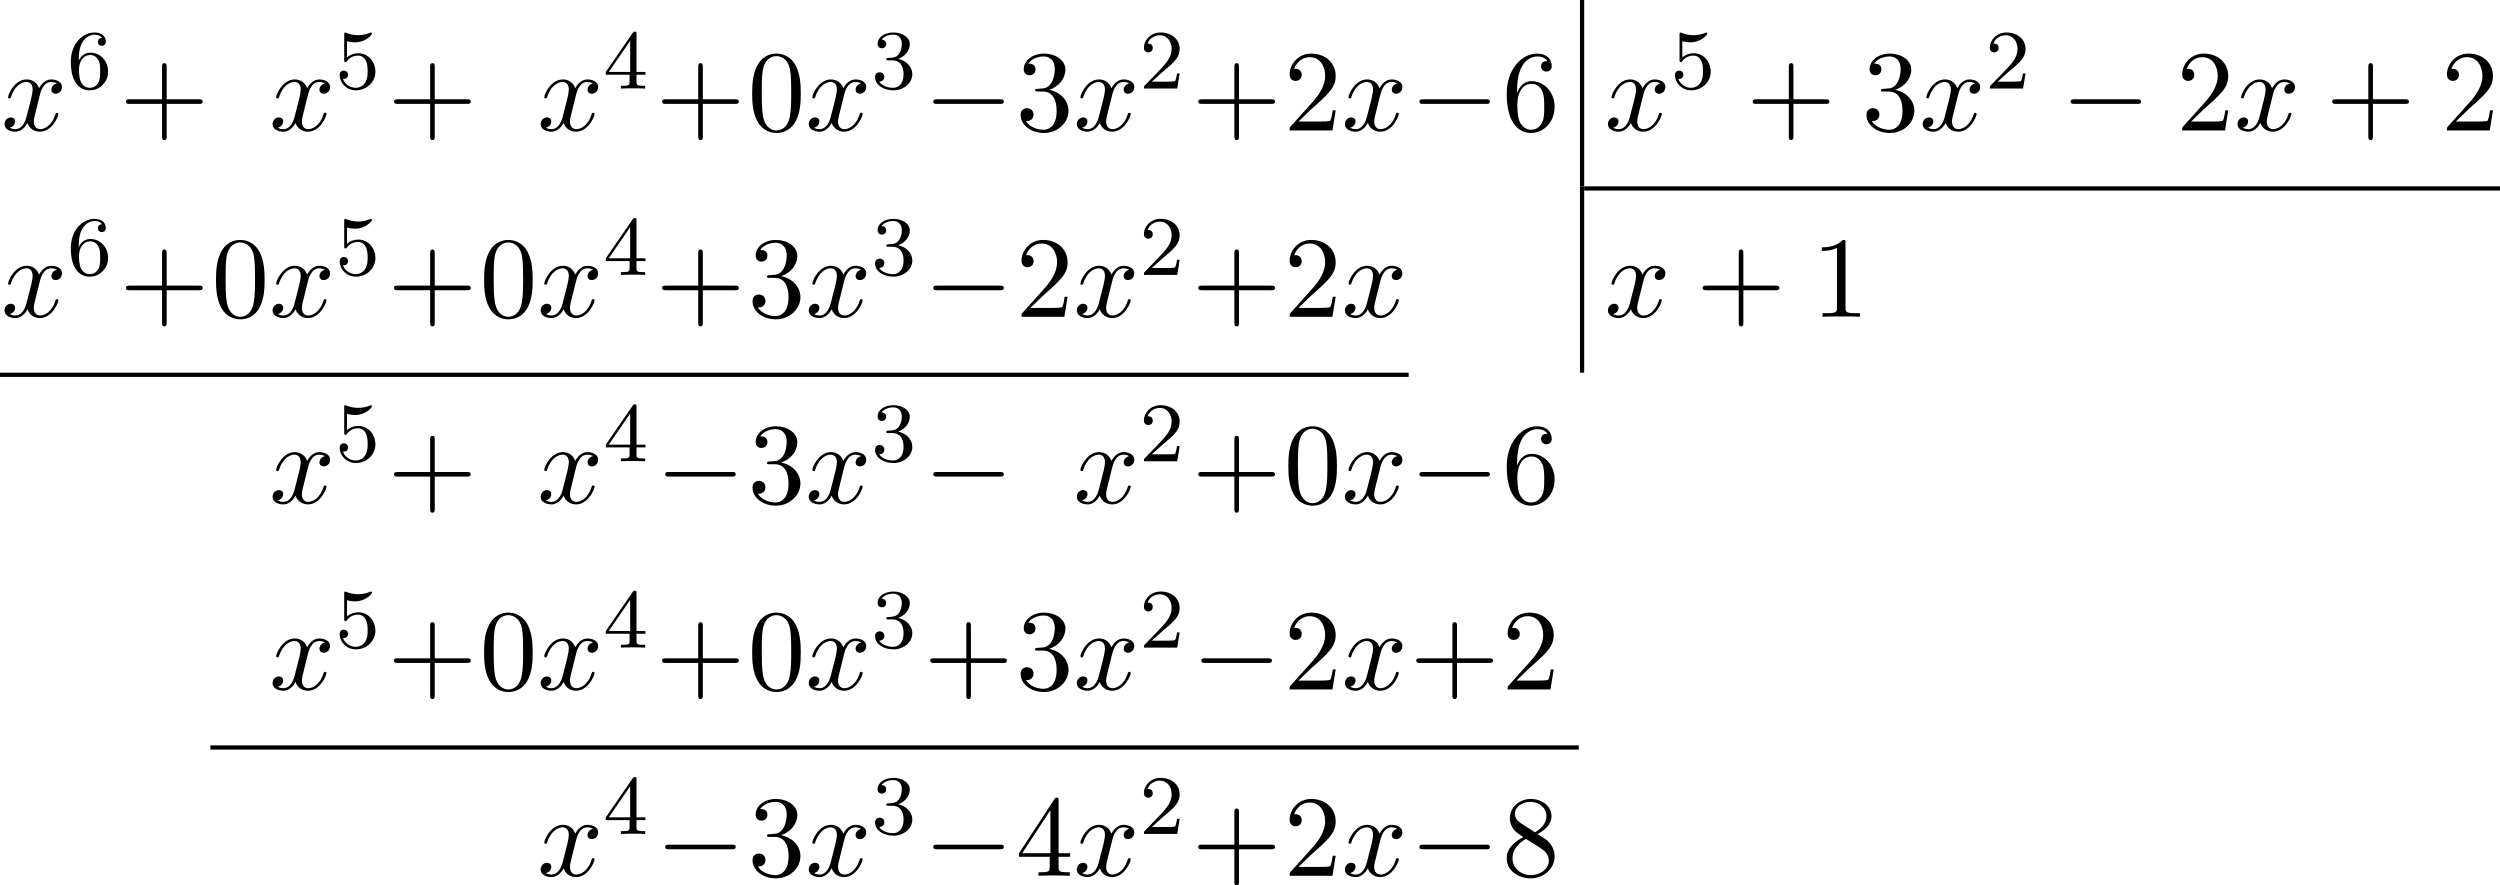
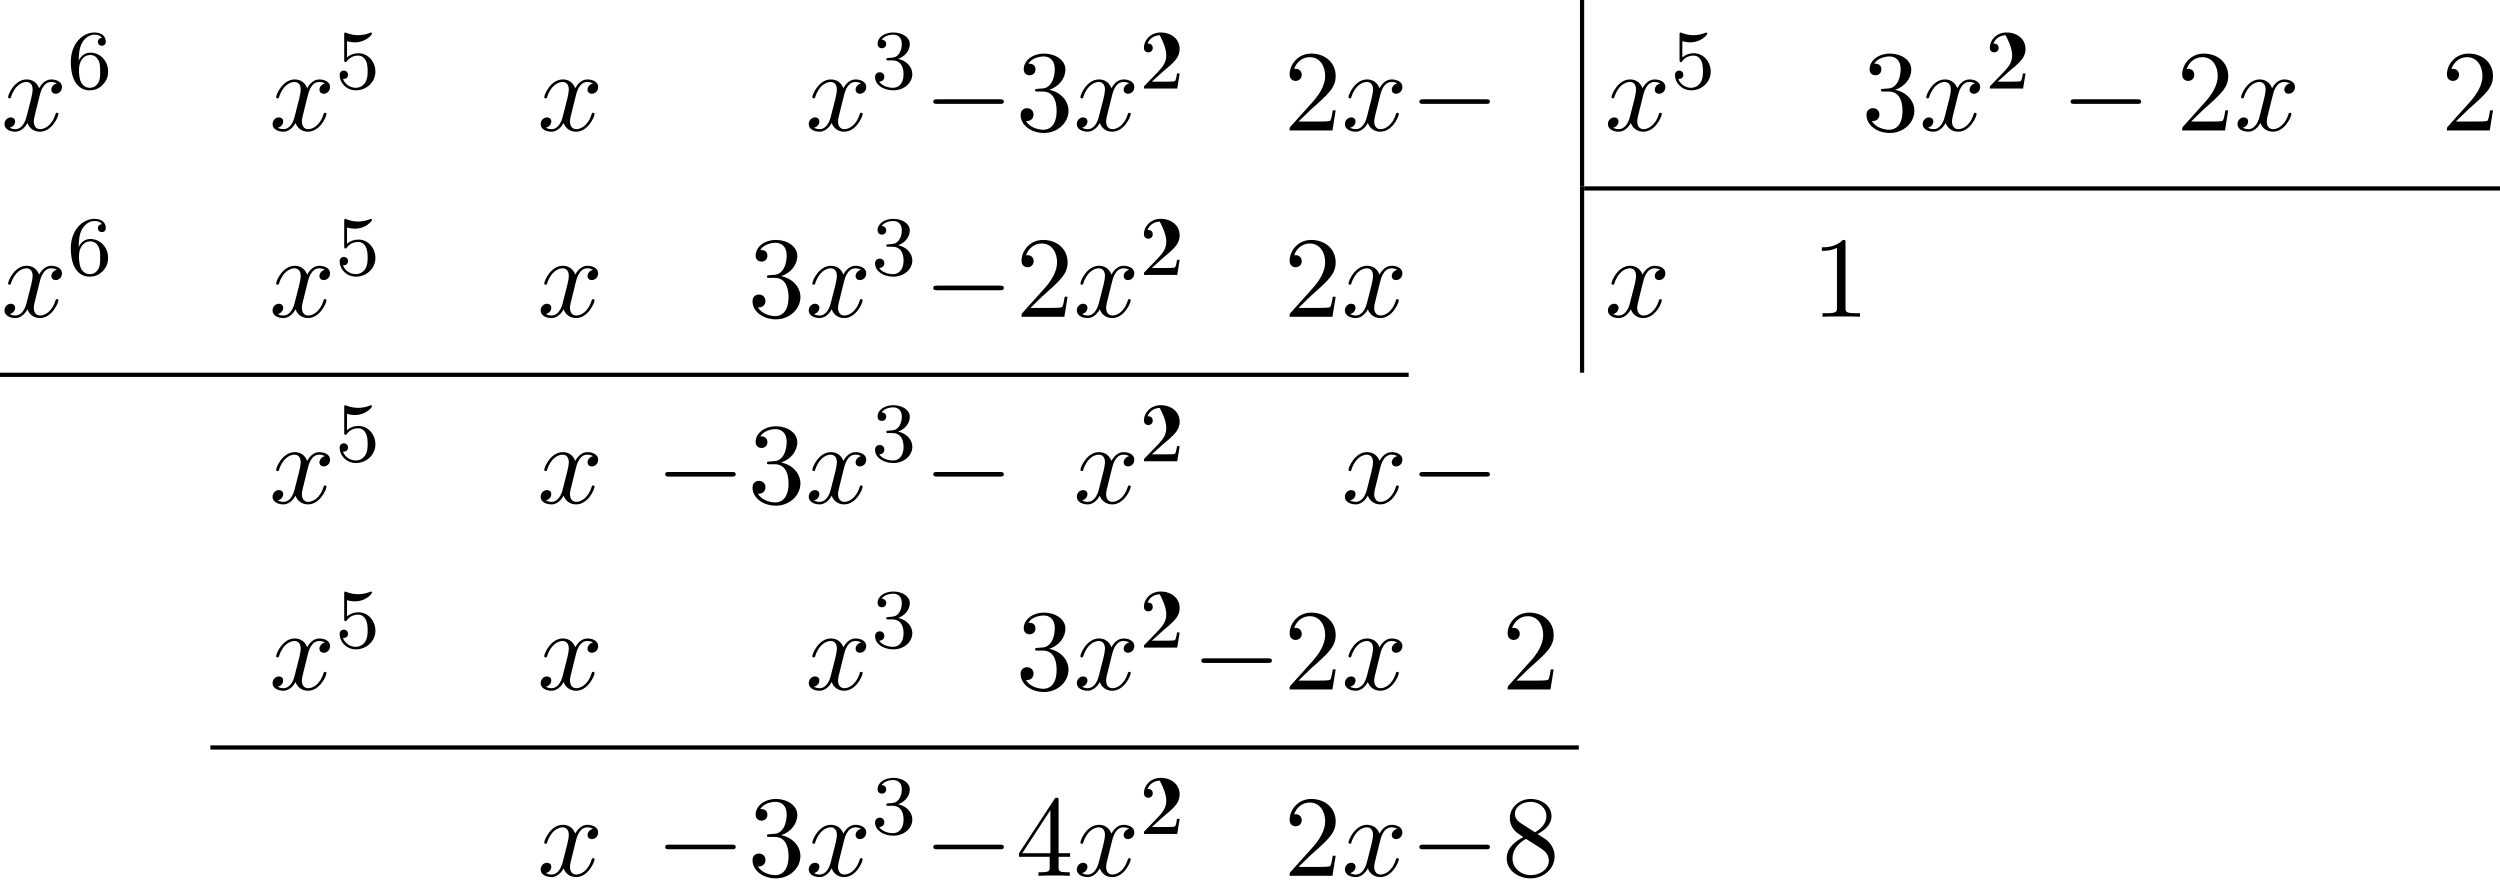
<svg xmlns="http://www.w3.org/2000/svg" xmlns:xlink="http://www.w3.org/1999/xlink" version="1.1" width="472.62pt" height="167.382pt" viewBox="245.58 -6.704 472.62 167.382">
  <defs>
-     <path id="g4-43" d="M4.462-2.509H7.505C7.658-2.509 7.865-2.509 7.865-2.727S7.658-2.945 7.505-2.945H4.462V-6C4.462-6.153 4.462-6.36 4.244-6.36S4.025-6.153 4.025-6V-2.945H.971C.818-2.945 .611-2.945 .611-2.727S.818-2.509 .971-2.509H4.025V.545C4.025 .698 4.025 .905 4.244 .905S4.462 .698 4.462 .545V-2.509Z" />
-     <path id="g4-48" d="M5.018-3.491C5.018-4.364 4.964-5.236 4.582-6.044C4.08-7.091 3.185-7.265 2.727-7.265C2.073-7.265 1.276-6.982 .829-5.967C.48-5.215 .425-4.364 .425-3.491C.425-2.673 .469-1.691 .916-.862C1.385 .022 2.182 .24 2.716 .24C3.305 .24 4.135 .011 4.615-1.025C4.964-1.778 5.018-2.629 5.018-3.491ZM2.716 0C2.291 0 1.647-.273 1.451-1.32C1.331-1.975 1.331-2.978 1.331-3.622C1.331-4.32 1.331-5.04 1.418-5.629C1.625-6.927 2.444-7.025 2.716-7.025C3.076-7.025 3.796-6.829 4.004-5.749C4.113-5.138 4.113-4.309 4.113-3.622C4.113-2.804 4.113-2.062 3.993-1.364C3.829-.327 3.207 0 2.716 0Z" />
    <path id="g4-49" d="M3.207-6.982C3.207-7.244 3.207-7.265 2.956-7.265C2.28-6.567 1.32-6.567 .971-6.567V-6.229C1.189-6.229 1.833-6.229 2.4-6.513V-.862C2.4-.469 2.367-.338 1.385-.338H1.036V0C1.418-.033 2.367-.033 2.804-.033S4.189-.033 4.571 0V-.338H4.222C3.24-.338 3.207-.458 3.207-.862V-6.982Z" />
    <path id="g4-50" d="M1.385-.84L2.542-1.964C4.244-3.469 4.898-4.058 4.898-5.149C4.898-6.393 3.916-7.265 2.585-7.265C1.353-7.265 .545-6.262 .545-5.291C.545-4.68 1.091-4.68 1.124-4.68C1.309-4.68 1.691-4.811 1.691-5.258C1.691-5.542 1.495-5.825 1.113-5.825C1.025-5.825 1.004-5.825 .971-5.815C1.222-6.524 1.811-6.927 2.444-6.927C3.436-6.927 3.905-6.044 3.905-5.149C3.905-4.276 3.36-3.415 2.76-2.738L.665-.404C.545-.284 .545-.262 .545 0H4.593L4.898-1.898H4.625C4.571-1.571 4.495-1.091 4.385-.927C4.309-.84 3.589-.84 3.349-.84H1.385Z" />
    <path id="g4-51" d="M3.164-3.84C4.058-4.135 4.691-4.898 4.691-5.76C4.691-6.655 3.731-7.265 2.684-7.265C1.582-7.265 .753-6.611 .753-5.782C.753-5.422 .993-5.215 1.309-5.215C1.647-5.215 1.865-5.455 1.865-5.771C1.865-6.316 1.353-6.316 1.189-6.316C1.527-6.851 2.247-6.993 2.64-6.993C3.087-6.993 3.687-6.753 3.687-5.771C3.687-5.64 3.665-5.007 3.382-4.527C3.055-4.004 2.684-3.971 2.411-3.96C2.324-3.949 2.062-3.927 1.985-3.927C1.898-3.916 1.822-3.905 1.822-3.796C1.822-3.676 1.898-3.676 2.084-3.676H2.564C3.458-3.676 3.862-2.935 3.862-1.865C3.862-.382 3.109-.065 2.629-.065C2.16-.065 1.342-.251 .96-.895C1.342-.84 1.68-1.08 1.68-1.495C1.68-1.887 1.385-2.105 1.069-2.105C.807-2.105 .458-1.953 .458-1.473C.458-.48 1.473 .24 2.662 .24C3.993 .24 4.985-.753 4.985-1.865C4.985-2.76 4.298-3.611 3.164-3.84Z" />
    <path id="g4-52" d="M3.207-1.8V-.851C3.207-.458 3.185-.338 2.378-.338H2.149V0C2.596-.033 3.164-.033 3.622-.033S4.658-.033 5.105 0V-.338H4.876C4.069-.338 4.047-.458 4.047-.851V-1.8H5.138V-2.138H4.047V-7.102C4.047-7.32 4.047-7.385 3.873-7.385C3.775-7.385 3.742-7.385 3.655-7.255L.305-2.138V-1.8H3.207ZM3.273-2.138H.611L3.273-6.207V-2.138Z" />
-     <path id="g4-54" d="M1.44-3.578V-3.84C1.44-6.6 2.793-6.993 3.349-6.993C3.611-6.993 4.069-6.927 4.309-6.556C4.145-6.556 3.709-6.556 3.709-6.065C3.709-5.727 3.971-5.564 4.211-5.564C4.385-5.564 4.713-5.662 4.713-6.087C4.713-6.742 4.233-7.265 3.327-7.265C1.931-7.265 .458-5.858 .458-3.447C.458-.535 1.724 .24 2.738 .24C3.949 .24 4.985-.785 4.985-2.225C4.985-3.611 4.015-4.658 2.804-4.658C2.062-4.658 1.658-4.102 1.44-3.578ZM2.738-.065C2.051-.065 1.724-.72 1.658-.884C1.462-1.396 1.462-2.269 1.462-2.465C1.462-3.316 1.811-4.407 2.793-4.407C2.967-4.407 3.469-4.407 3.807-3.731C4.004-3.327 4.004-2.771 4.004-2.236C4.004-1.713 4.004-1.167 3.818-.775C3.491-.12 2.989-.065 2.738-.065Z" />
    <path id="g4-56" d="M1.778-4.985C1.276-5.313 1.233-5.684 1.233-5.869C1.233-6.535 1.942-6.993 2.716-6.993C3.513-6.993 4.211-6.425 4.211-5.64C4.211-5.018 3.785-4.495 3.131-4.113L1.778-4.985ZM3.371-3.949C4.156-4.353 4.691-4.92 4.691-5.64C4.691-6.644 3.72-7.265 2.727-7.265C1.636-7.265 .753-6.458 .753-5.444C.753-5.247 .775-4.756 1.233-4.244C1.353-4.113 1.756-3.84 2.029-3.655C1.396-3.338 .458-2.727 .458-1.647C.458-.491 1.571 .24 2.716 .24C3.949 .24 4.985-.665 4.985-1.833C4.985-2.225 4.865-2.716 4.451-3.175C4.244-3.404 4.069-3.513 3.371-3.949ZM2.28-3.491L3.622-2.64C3.927-2.433 4.44-2.105 4.44-1.44C4.44-.633 3.622-.065 2.727-.065C1.789-.065 1.004-.742 1.004-1.647C1.004-2.28 1.353-2.978 2.28-3.491Z" />
-     <path id="g2-50" d="M2.248-1.626C2.375-1.745 2.71-2.008 2.837-2.12C3.332-2.574 3.802-3.013 3.802-3.738C3.802-4.686 3.005-5.3 2.008-5.3C1.052-5.3 .422-4.575 .422-3.866C.422-3.475 .733-3.419 .845-3.419C1.012-3.419 1.259-3.539 1.259-3.842C1.259-4.256 .861-4.256 .765-4.256C.996-4.838 1.53-5.037 1.921-5.037C2.662-5.037 3.045-4.407 3.045-3.738C3.045-2.909 2.463-2.303 1.522-1.339L.518-.303C.422-.215 .422-.199 .422 0H3.571L3.802-1.427H3.555C3.531-1.267 3.467-.869 3.371-.717C3.324-.654 2.718-.654 2.59-.654H1.172L2.248-1.626Z" />
+     <path id="g2-50" d="M2.248-1.626C2.375-1.745 2.71-2.008 2.837-2.12C3.332-2.574 3.802-3.013 3.802-3.738C3.802-4.686 3.005-5.3 2.008-5.3C1.052-5.3 .422-4.575 .422-3.866C.422-3.475 .733-3.419 .845-3.419C1.012-3.419 1.259-3.539 1.259-3.842C1.259-4.256 .861-4.256 .765-4.256C.996-4.838 1.53-5.037 1.921-5.037C3.045-2.909 2.463-2.303 1.522-1.339L.518-.303C.422-.215 .422-.199 .422 0H3.571L3.802-1.427H3.555C3.531-1.267 3.467-.869 3.371-.717C3.324-.654 2.718-.654 2.59-.654H1.172L2.248-1.626Z" />
    <path id="g2-51" d="M2.016-2.662C2.646-2.662 3.045-2.2 3.045-1.363C3.045-.367 2.479-.072 2.056-.072C1.618-.072 1.02-.231 .741-.654C1.028-.654 1.227-.837 1.227-1.1C1.227-1.355 1.044-1.538 .789-1.538C.574-1.538 .351-1.403 .351-1.084C.351-.327 1.164 .167 2.072 .167C3.132 .167 3.873-.566 3.873-1.363C3.873-2.024 3.347-2.63 2.534-2.805C3.164-3.029 3.634-3.571 3.634-4.208S2.917-5.3 2.088-5.3C1.235-5.3 .59-4.838 .59-4.232C.59-3.937 .789-3.81 .996-3.81C1.243-3.81 1.403-3.985 1.403-4.216C1.403-4.511 1.148-4.623 .972-4.631C1.307-5.069 1.921-5.093 2.064-5.093C2.271-5.093 2.877-5.029 2.877-4.208C2.877-3.65 2.646-3.316 2.534-3.188C2.295-2.941 2.112-2.925 1.626-2.893C1.474-2.885 1.411-2.877 1.411-2.774C1.411-2.662 1.482-2.662 1.618-2.662H2.016Z" />
-     <path id="g2-52" d="M3.14-5.157C3.14-5.316 3.14-5.38 2.973-5.38C2.869-5.38 2.861-5.372 2.782-5.26L.239-1.57V-1.307H2.487V-.646C2.487-.351 2.463-.263 1.849-.263H1.666V0C2.343-.024 2.359-.024 2.813-.024S3.284-.024 3.961 0V-.263H3.778C3.164-.263 3.14-.351 3.14-.646V-1.307H3.985V-1.57H3.14V-5.157ZM2.542-4.511V-1.57H.518L2.542-4.511Z" />
    <path id="g2-53" d="M1.116-4.479C1.219-4.447 1.538-4.368 1.873-4.368C2.869-4.368 3.475-5.069 3.475-5.189C3.475-5.276 3.419-5.3 3.379-5.3C3.363-5.3 3.347-5.3 3.276-5.26C2.965-5.141 2.598-5.045 2.168-5.045C1.698-5.045 1.307-5.165 1.06-5.26C.98-5.3 .964-5.3 .956-5.3C.853-5.3 .853-5.212 .853-5.069V-2.734C.853-2.59 .853-2.495 .98-2.495C1.044-2.495 1.068-2.527 1.108-2.59C1.203-2.71 1.506-3.116 2.184-3.116C2.63-3.116 2.845-2.75 2.917-2.598C3.053-2.311 3.068-1.945 3.068-1.634C3.068-1.339 3.061-.909 2.837-.558C2.686-.319 2.367-.072 1.945-.072C1.427-.072 .917-.399 .733-.917C.757-.909 .805-.909 .813-.909C1.036-.909 1.211-1.052 1.211-1.299C1.211-1.594 .98-1.698 .821-1.698C.677-1.698 .422-1.618 .422-1.275C.422-.558 1.044 .167 1.961 .167C2.957 .167 3.802-.606 3.802-1.594C3.802-2.519 3.132-3.339 2.192-3.339C1.793-3.339 1.419-3.212 1.116-2.941V-4.479Z" />
    <path id="g2-54" d="M1.1-2.638C1.1-3.3 1.156-3.881 1.443-4.368C1.682-4.766 2.088-5.093 2.59-5.093C2.75-5.093 3.116-5.069 3.3-4.79C2.941-4.774 2.909-4.503 2.909-4.415C2.909-4.176 3.092-4.041 3.284-4.041C3.427-4.041 3.658-4.129 3.658-4.431C3.658-4.91 3.3-5.3 2.582-5.3C1.474-5.3 .351-4.248 .351-2.527C.351-.367 1.355 .167 2.128 .167C2.511 .167 2.925 .064 3.284-.279C3.602-.59 3.873-.925 3.873-1.618C3.873-2.662 3.084-3.395 2.2-3.395C1.626-3.395 1.283-3.029 1.1-2.638ZM2.128-.072C1.706-.072 1.443-.367 1.323-.59C1.14-.948 1.124-1.49 1.124-1.793C1.124-2.582 1.554-3.172 2.168-3.172C2.566-3.172 2.805-2.965 2.957-2.686C3.124-2.391 3.124-2.032 3.124-1.626S3.124-.869 2.965-.582C2.758-.215 2.479-.072 2.128-.072Z" />
    <path id="g0-0" d="M7.189-2.509C7.375-2.509 7.571-2.509 7.571-2.727S7.375-2.945 7.189-2.945H1.287C1.102-2.945 .905-2.945 .905-2.727S1.102-2.509 1.287-2.509H7.189Z" />
    <path id="g1-120" d="M3.644-3.295C3.709-3.578 3.96-4.582 4.724-4.582C4.778-4.582 5.04-4.582 5.269-4.44C4.964-4.385 4.745-4.113 4.745-3.851C4.745-3.676 4.865-3.469 5.16-3.469C5.4-3.469 5.749-3.665 5.749-4.102C5.749-4.669 5.105-4.822 4.735-4.822C4.102-4.822 3.72-4.244 3.589-3.993C3.316-4.713 2.727-4.822 2.411-4.822C1.276-4.822 .655-3.415 .655-3.142C.655-3.033 .764-3.033 .785-3.033C.873-3.033 .905-3.055 .927-3.153C1.298-4.309 2.018-4.582 2.389-4.582C2.596-4.582 2.978-4.484 2.978-3.851C2.978-3.513 2.793-2.782 2.389-1.255C2.215-.578 1.833-.12 1.353-.12C1.287-.12 1.036-.12 .807-.262C1.08-.316 1.32-.545 1.32-.851C1.32-1.145 1.08-1.233 .916-1.233C.589-1.233 .316-.949 .316-.6C.316-.098 .862 .12 1.342 .12C2.062 .12 2.455-.644 2.487-.709C2.618-.305 3.011 .12 3.665 .12C4.789 .12 5.411-1.287 5.411-1.56C5.411-1.669 5.313-1.669 5.28-1.669C5.182-1.669 5.16-1.625 5.138-1.549C4.778-.382 4.036-.12 3.687-.12C3.262-.12 3.087-.469 3.087-.84C3.087-1.08 3.153-1.32 3.273-1.8L3.644-3.295Z" />
  </defs>
  <g id="page12" transform="matrix(2 0 0 2 0 0)">
    <use x="122.898" y="8.978" xlink:href="#g1-120" />
    <use x="129.133" y="5.019" xlink:href="#g2-54" />
    <use x="134.082" y="8.978" xlink:href="#g4-43" />
    <use x="148.238" y="8.978" xlink:href="#g1-120" />
    <use x="154.473" y="5.019" xlink:href="#g2-53" />
    <use x="159.422" y="8.978" xlink:href="#g4-43" />
    <use x="173.579" y="8.978" xlink:href="#g1-120" />
    <use x="179.814" y="5.019" xlink:href="#g2-52" />
    <use x="184.763" y="8.978" xlink:href="#g4-43" />
    <use x="193.464" y="8.978" xlink:href="#g4-48" />
    <use x="198.919" y="8.978" xlink:href="#g1-120" />
    <use x="205.154" y="5.019" xlink:href="#g2-51" />
    <use x="210.103" y="8.978" xlink:href="#g0-0" />
    <use x="218.805" y="8.978" xlink:href="#g4-51" />
    <use x="224.259" y="8.978" xlink:href="#g1-120" />
    <use x="230.494" y="5.019" xlink:href="#g2-50" />
    <use x="235.443" y="8.978" xlink:href="#g4-43" />
    <use x="244.145" y="8.978" xlink:href="#g4-50" />
    <use x="249.599" y="8.978" xlink:href="#g1-120" />
    <use x="256.051" y="8.978" xlink:href="#g0-0" />
    <use x="264.753" y="8.978" xlink:href="#g4-54" />
    <rect x="272.134" y="-3.352" height="17.614" width=".399" />
    <use x="274.459" y="8.978" xlink:href="#g1-120" />
    <use x="280.694" y="5.019" xlink:href="#g2-53" />
    <use x="287.85" y="8.978" xlink:href="#g4-43" />
    <use x="298.759" y="8.978" xlink:href="#g4-51" />
    <use x="304.214" y="8.978" xlink:href="#g1-120" />
    <use x="310.449" y="5.019" xlink:href="#g2-50" />
    <use x="317.605" y="8.978" xlink:href="#g0-0" />
    <use x="328.514" y="8.978" xlink:href="#g4-50" />
    <use x="333.969" y="8.978" xlink:href="#g1-120" />
    <use x="342.628" y="8.978" xlink:href="#g4-43" />
    <use x="353.537" y="8.978" xlink:href="#g4-50" />
    <rect x="272.532" y="14.262" height=".399" width="86.568" />
    <use x="122.898" y="26.592" xlink:href="#g1-120" />
    <use x="129.133" y="22.633" xlink:href="#g2-54" />
    <use x="134.082" y="26.592" xlink:href="#g4-43" />
    <use x="142.784" y="26.592" xlink:href="#g4-48" />
    <use x="148.238" y="26.592" xlink:href="#g1-120" />
    <use x="154.473" y="22.633" xlink:href="#g2-53" />
    <use x="159.422" y="26.592" xlink:href="#g4-43" />
    <use x="168.124" y="26.592" xlink:href="#g4-48" />
    <use x="173.579" y="26.592" xlink:href="#g1-120" />
    <use x="179.814" y="22.633" xlink:href="#g2-52" />
    <use x="184.763" y="26.592" xlink:href="#g4-43" />
    <use x="193.464" y="26.592" xlink:href="#g4-51" />
    <use x="198.919" y="26.592" xlink:href="#g1-120" />
    <use x="205.154" y="22.633" xlink:href="#g2-51" />
    <use x="210.103" y="26.592" xlink:href="#g0-0" />
    <use x="218.805" y="26.592" xlink:href="#g4-50" />
    <use x="224.259" y="26.592" xlink:href="#g1-120" />
    <use x="230.494" y="22.633" xlink:href="#g2-50" />
    <use x="235.443" y="26.592" xlink:href="#g4-43" />
    <use x="244.145" y="26.592" xlink:href="#g4-50" />
    <use x="249.599" y="26.592" xlink:href="#g1-120" />
    <rect x="272.134" y="14.262" height="17.614" width=".399" />
    <use x="274.459" y="26.592" xlink:href="#g1-120" />
    <use x="283.118" y="26.592" xlink:href="#g4-43" />
    <use x="294.027" y="26.592" xlink:href="#g4-49" />
    <rect x="122.79" y="31.876" height=".399" width="133.153" />
    <use x="148.238" y="44.206" xlink:href="#g1-120" />
    <use x="154.473" y="40.247" xlink:href="#g2-53" />
    <use x="159.422" y="44.206" xlink:href="#g4-43" />
    <use x="173.579" y="44.206" xlink:href="#g1-120" />
    <use x="179.814" y="40.247" xlink:href="#g2-52" />
    <use x="184.763" y="44.206" xlink:href="#g0-0" />
    <use x="193.464" y="44.206" xlink:href="#g4-51" />
    <use x="198.919" y="44.206" xlink:href="#g1-120" />
    <use x="205.154" y="40.247" xlink:href="#g2-51" />
    <use x="210.103" y="44.206" xlink:href="#g0-0" />
    <use x="224.259" y="44.206" xlink:href="#g1-120" />
    <use x="230.494" y="40.247" xlink:href="#g2-50" />
    <use x="235.443" y="44.206" xlink:href="#g4-43" />
    <use x="244.145" y="44.206" xlink:href="#g4-48" />
    <use x="249.599" y="44.206" xlink:href="#g1-120" />
    <use x="256.051" y="44.206" xlink:href="#g0-0" />
    <use x="264.753" y="44.206" xlink:href="#g4-54" />
    <use x="148.238" y="61.82" xlink:href="#g1-120" />
    <use x="154.473" y="57.861" xlink:href="#g2-53" />
    <use x="159.422" y="61.82" xlink:href="#g4-43" />
    <use x="168.124" y="61.82" xlink:href="#g4-48" />
    <use x="173.579" y="61.82" xlink:href="#g1-120" />
    <use x="179.814" y="57.861" xlink:href="#g2-52" />
    <use x="184.763" y="61.82" xlink:href="#g4-43" />
    <use x="193.464" y="61.82" xlink:href="#g4-48" />
    <use x="198.919" y="61.82" xlink:href="#g1-120" />
    <use x="205.154" y="57.861" xlink:href="#g2-51" />
    <use x="210.103" y="61.82" xlink:href="#g4-43" />
    <use x="218.805" y="61.82" xlink:href="#g4-51" />
    <use x="224.259" y="61.82" xlink:href="#g1-120" />
    <use x="230.494" y="57.861" xlink:href="#g2-50" />
    <use x="235.443" y="61.82" xlink:href="#g0-0" />
    <use x="244.145" y="61.82" xlink:href="#g4-50" />
    <use x="249.599" y="61.82" xlink:href="#g1-120" />
    <use x="256.051" y="61.82" xlink:href="#g4-43" />
    <use x="264.753" y="61.82" xlink:href="#g4-50" />
    <rect x="142.675" y="67.104" height=".399" width="129.35" />
    <use x="173.579" y="79.434" xlink:href="#g1-120" />
    <use x="179.814" y="75.475" xlink:href="#g2-52" />
    <use x="184.763" y="79.434" xlink:href="#g0-0" />
    <use x="193.464" y="79.434" xlink:href="#g4-51" />
    <use x="198.919" y="79.434" xlink:href="#g1-120" />
    <use x="205.154" y="75.475" xlink:href="#g2-51" />
    <use x="210.103" y="79.434" xlink:href="#g0-0" />
    <use x="218.805" y="79.434" xlink:href="#g4-52" />
    <use x="224.259" y="79.434" xlink:href="#g1-120" />
    <use x="230.494" y="75.475" xlink:href="#g2-50" />
    <use x="235.443" y="79.434" xlink:href="#g4-43" />
    <use x="244.145" y="79.434" xlink:href="#g4-50" />
    <use x="249.599" y="79.434" xlink:href="#g1-120" />
    <use x="256.051" y="79.434" xlink:href="#g0-0" />
    <use x="264.753" y="79.434" xlink:href="#g4-56" />
  </g>
</svg>